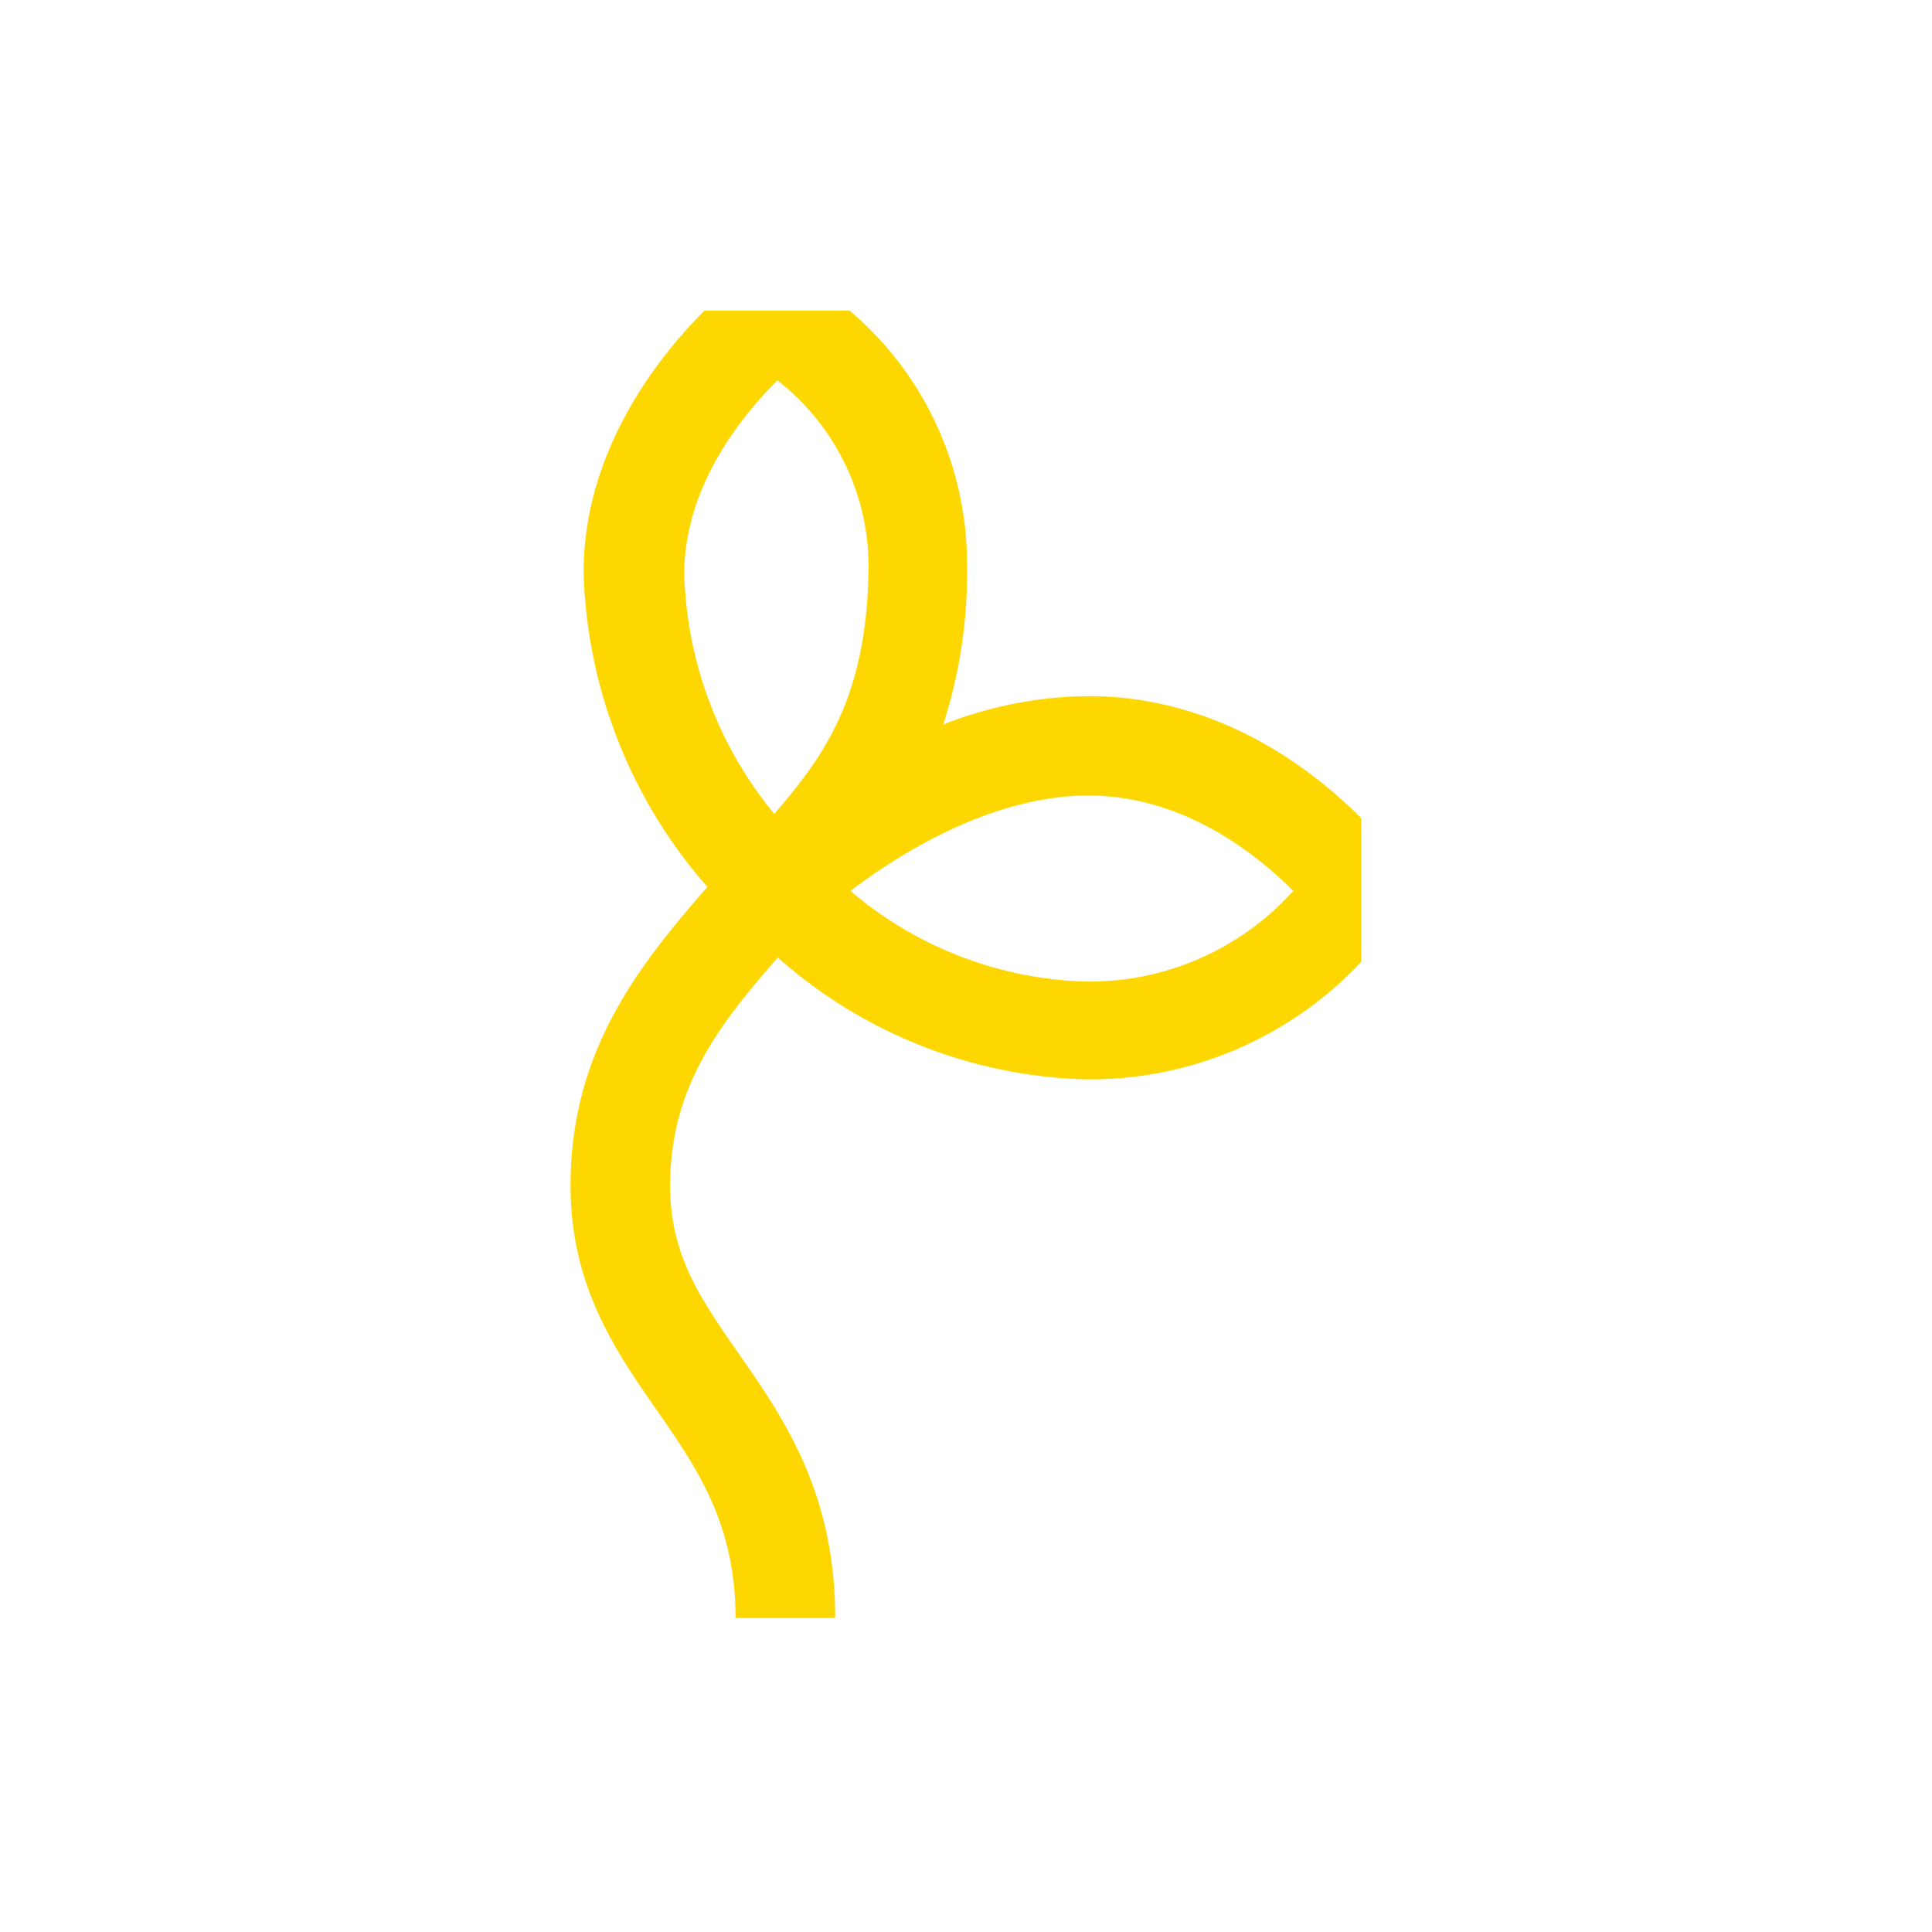
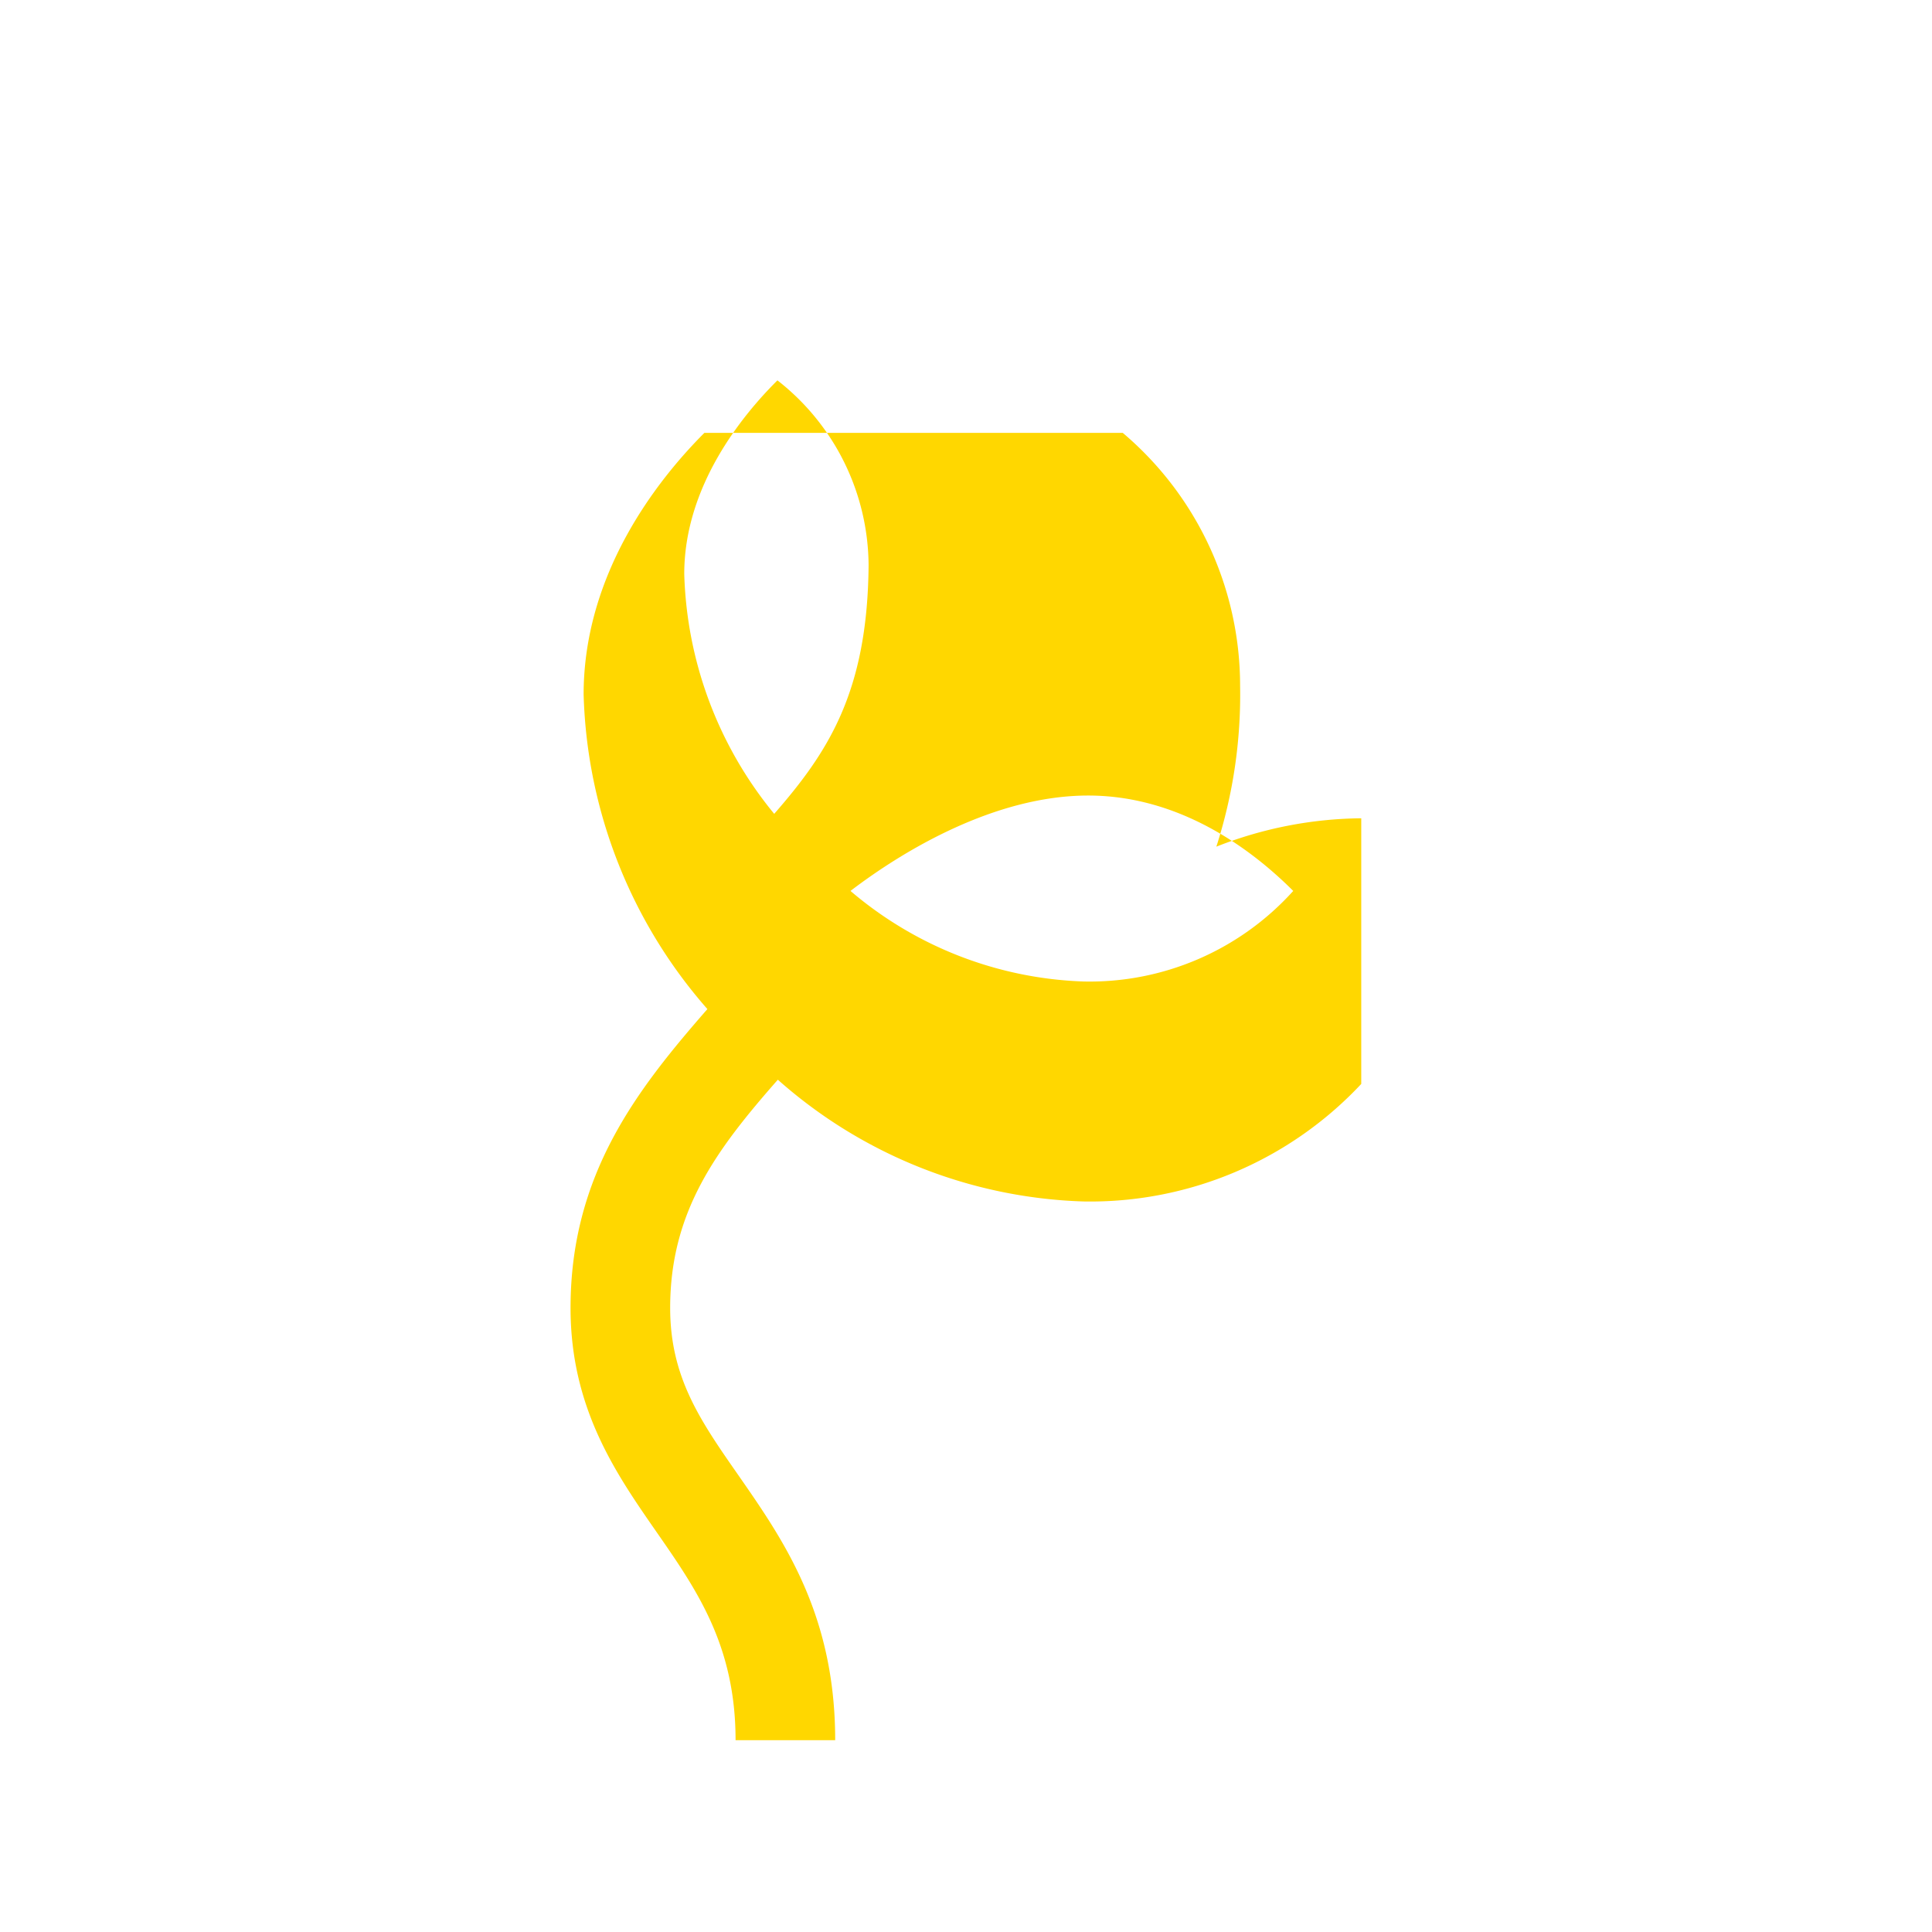
<svg xmlns="http://www.w3.org/2000/svg" viewBox="0 0 96 96">
-   <path fill="gold" d="M67.64 40.66c-2.39-2.41-7.08-6.07-13.57-6.07a20.05 20.05 0 00-7.2 1.41 24.66 24.66 0 001.18-8 16.46 16.46 0 00-5.83-12.56H35c-2.35 2.35-6 7-6 13a24.72 24.72 0 006.15 15.63c-3.49 4-6.8 8.21-6.8 14.85 0 5 2.27 8.25 4.27 11.13s3.93 5.64 3.93 10.35h4.95c0-6.26-2.56-9.93-4.82-13.18-1.89-2.71-3.38-4.86-3.38-8.3 0-4.78 2.28-7.85 5.35-11.34a24 24 0 0015.19 6.05 18.45 18.45 0 0013.8-5.84zm-29.17-.22A19.63 19.63 0 0134 28.52c0-4.38 2.9-7.9 4.63-9.62a11.74 11.74 0 014.53 9.18c-.05 6.3-2.01 9.29-4.69 12.36zm15.37 8.33a18.82 18.82 0 01-11.58-4.5c2.62-2 7.17-4.74 11.81-4.74 4.83 0 8.45 3 10.19 4.74a13.62 13.62 0 01-10.42 4.5z" />
+   <path fill="gold" d="M67.64 40.66a20.05 20.05 0 00-7.2 1.41 24.66 24.66 0 001.18-8 16.46 16.46 0 00-5.83-12.56H35c-2.35 2.35-6 7-6 13a24.72 24.72 0 006.15 15.63c-3.49 4-6.8 8.21-6.8 14.85 0 5 2.27 8.25 4.27 11.13s3.93 5.64 3.93 10.35h4.95c0-6.26-2.56-9.93-4.82-13.18-1.89-2.71-3.38-4.86-3.38-8.3 0-4.78 2.28-7.85 5.35-11.34a24 24 0 0015.19 6.05 18.45 18.45 0 0013.8-5.84zm-29.17-.22A19.63 19.63 0 0134 28.52c0-4.38 2.9-7.9 4.63-9.62a11.74 11.74 0 014.53 9.18c-.05 6.3-2.01 9.29-4.69 12.36zm15.37 8.33a18.82 18.82 0 01-11.58-4.5c2.62-2 7.17-4.74 11.81-4.74 4.83 0 8.45 3 10.19 4.74a13.62 13.62 0 01-10.42 4.5z" />
</svg>